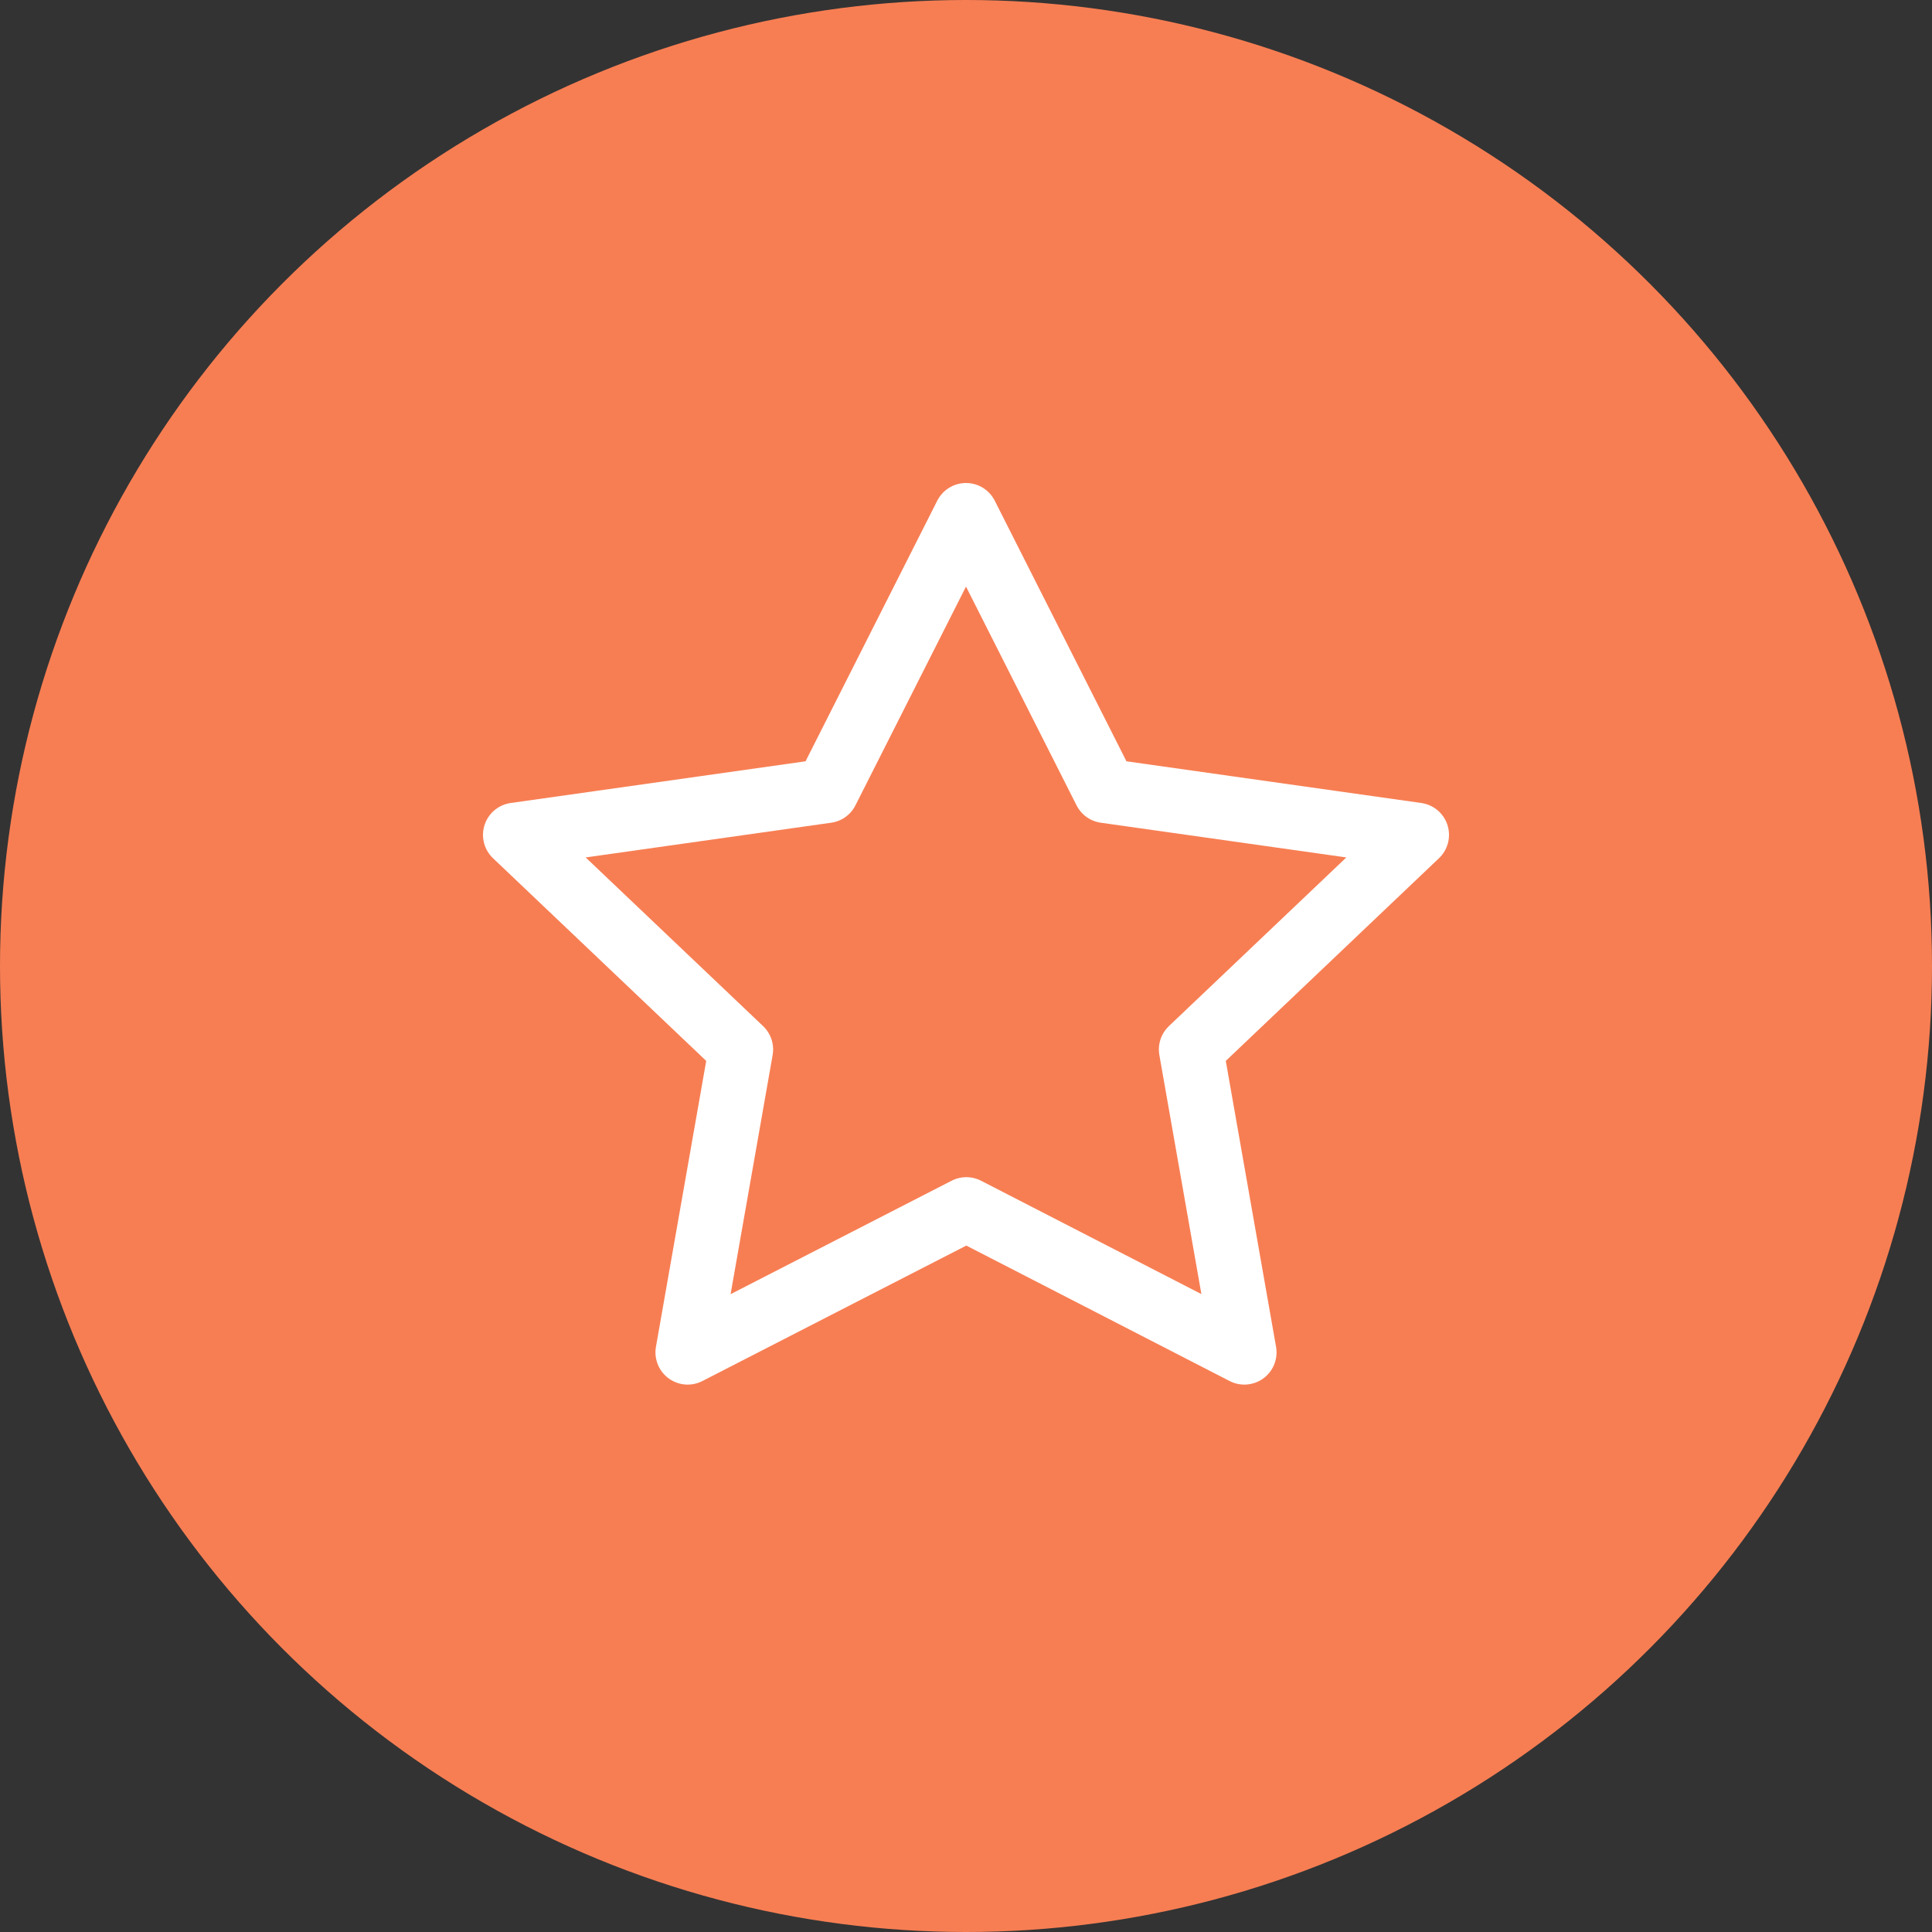
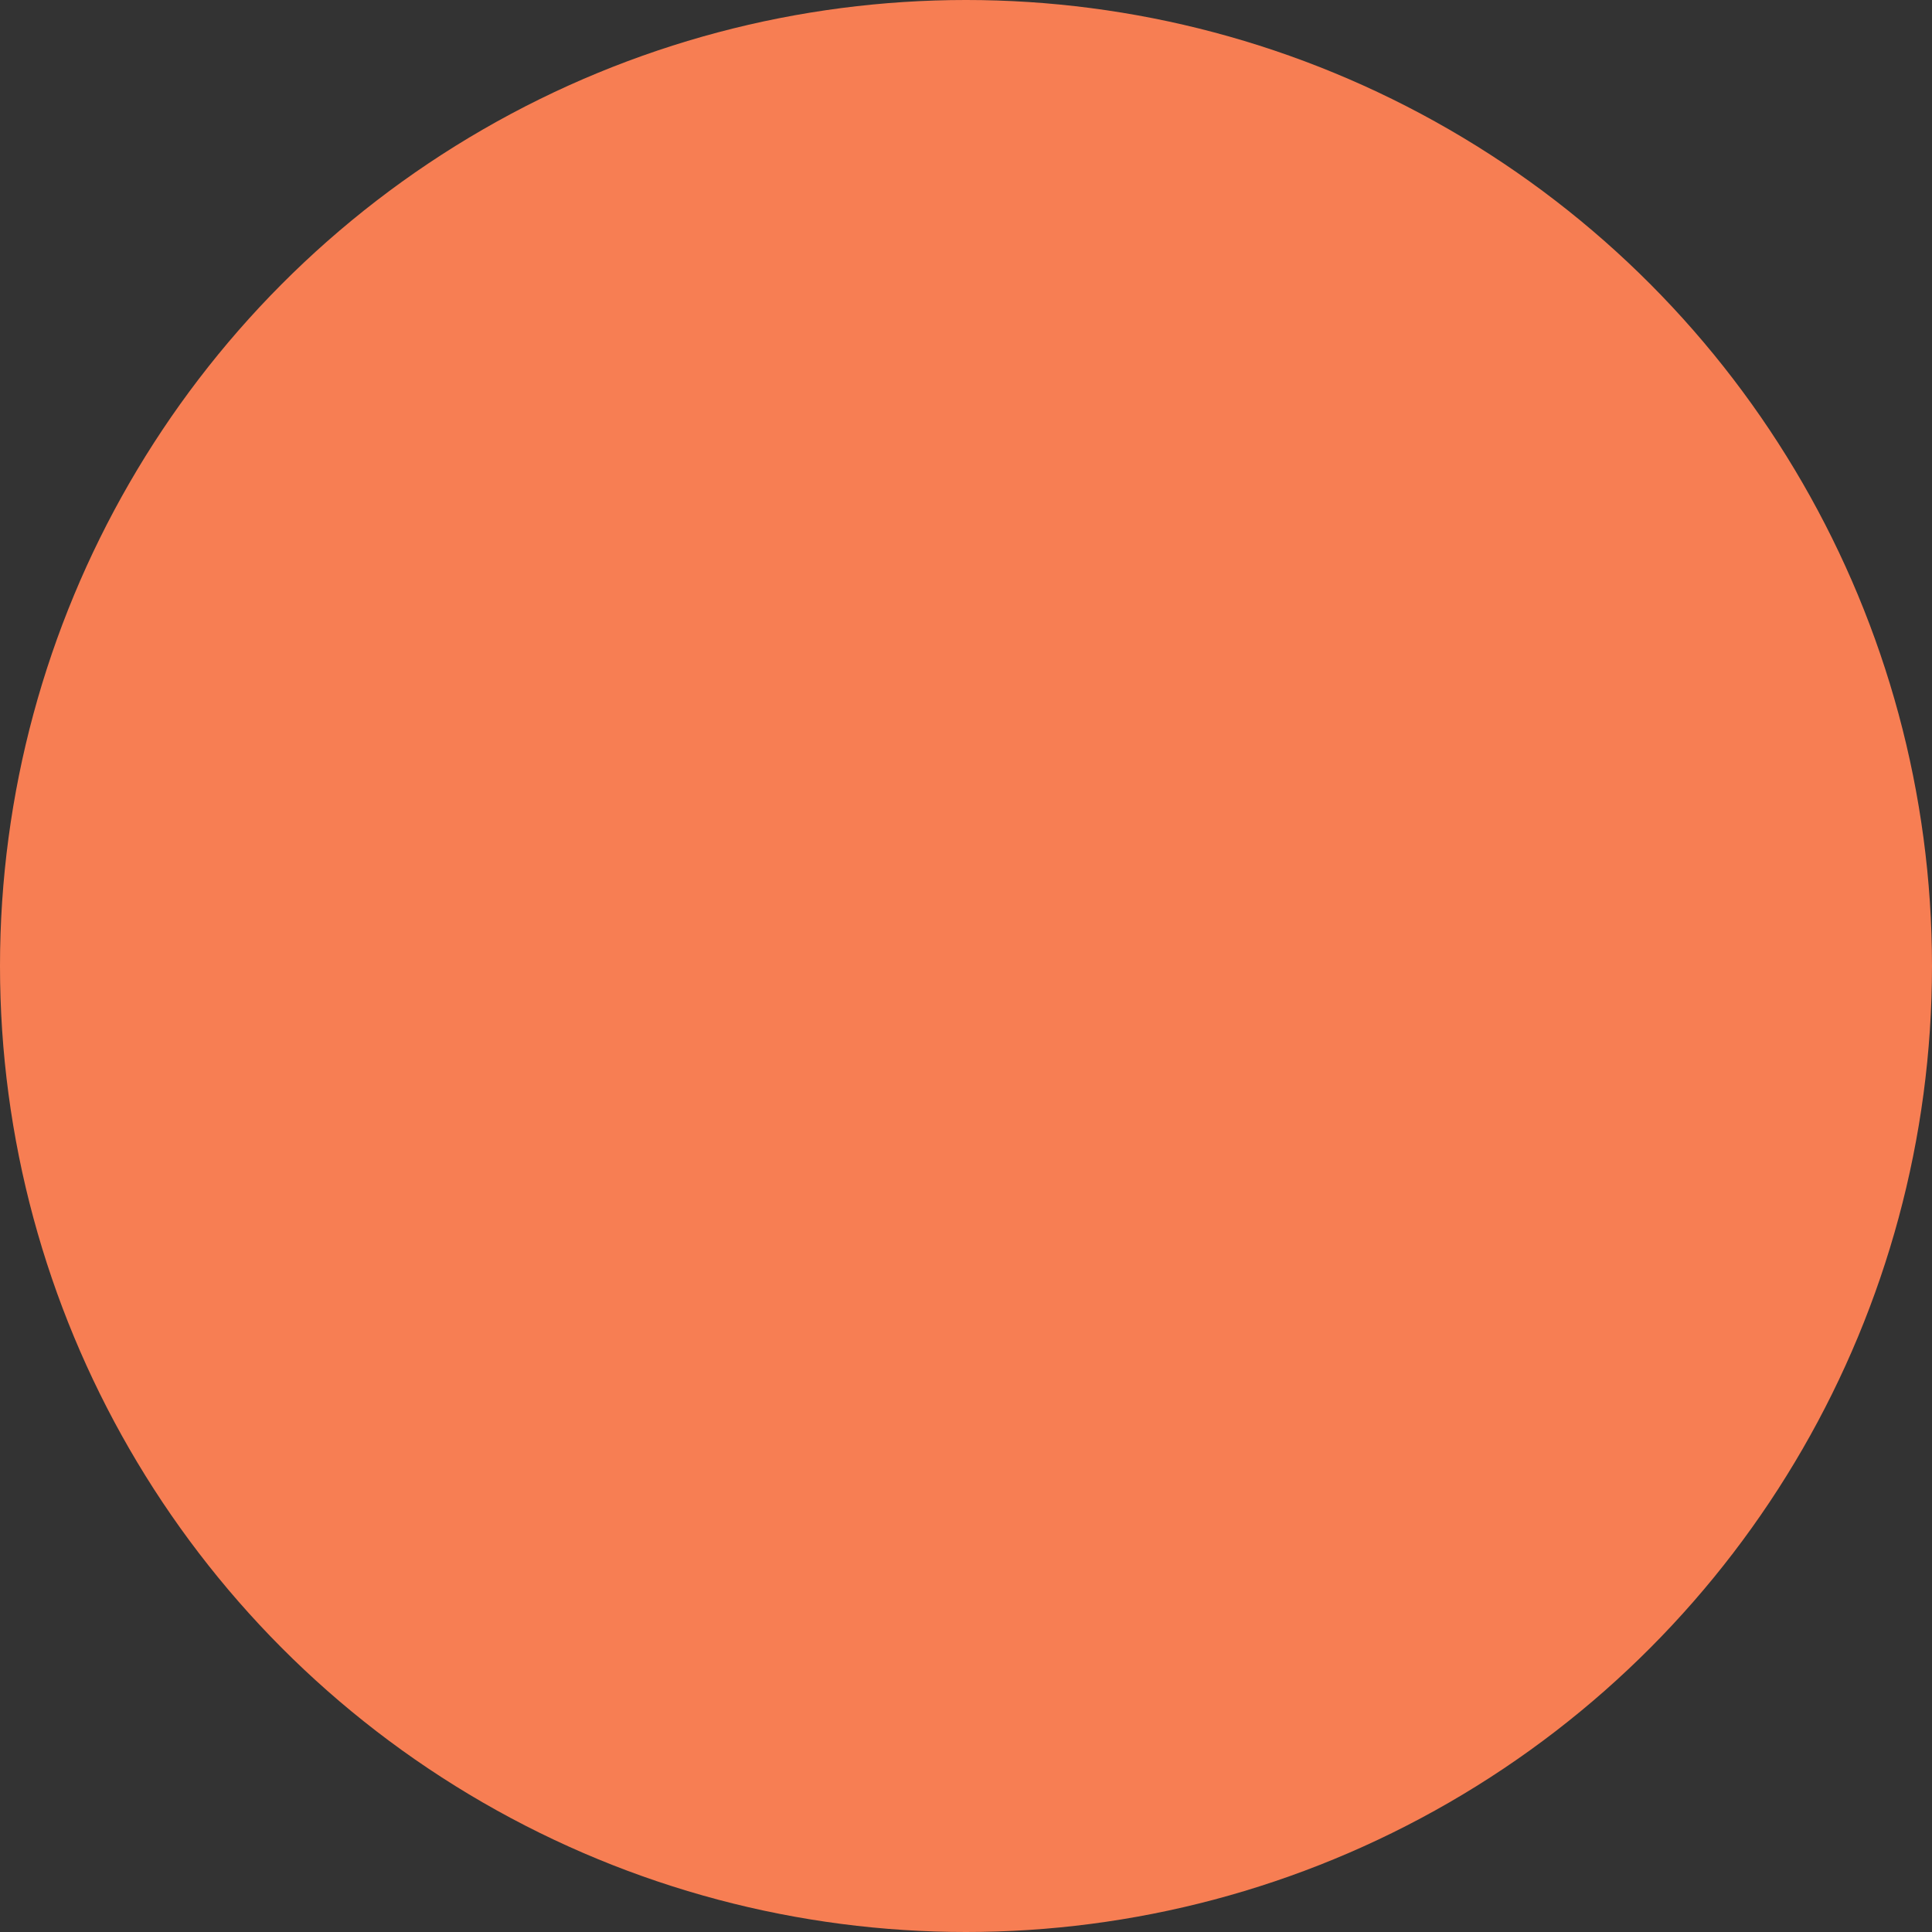
<svg xmlns="http://www.w3.org/2000/svg" width="30" height="30" viewBox="0 0 30 30" fill="none">
  <rect x="0" y="0" width="30" height="30" fill="#333333" stroke="none" />
  <circle cx="15" cy="15" r="15" fill="#F77E53" />
-   <path d="M15.005 18.779L10.678 21L11.505 16.296L8 12.964L12.837 12.28L15 8L17.163 12.28L22 12.964L18.495 16.296L19.322 21L15.005 18.779Z" stroke="white" stroke-linecap="round" stroke-linejoin="round" />
</svg>